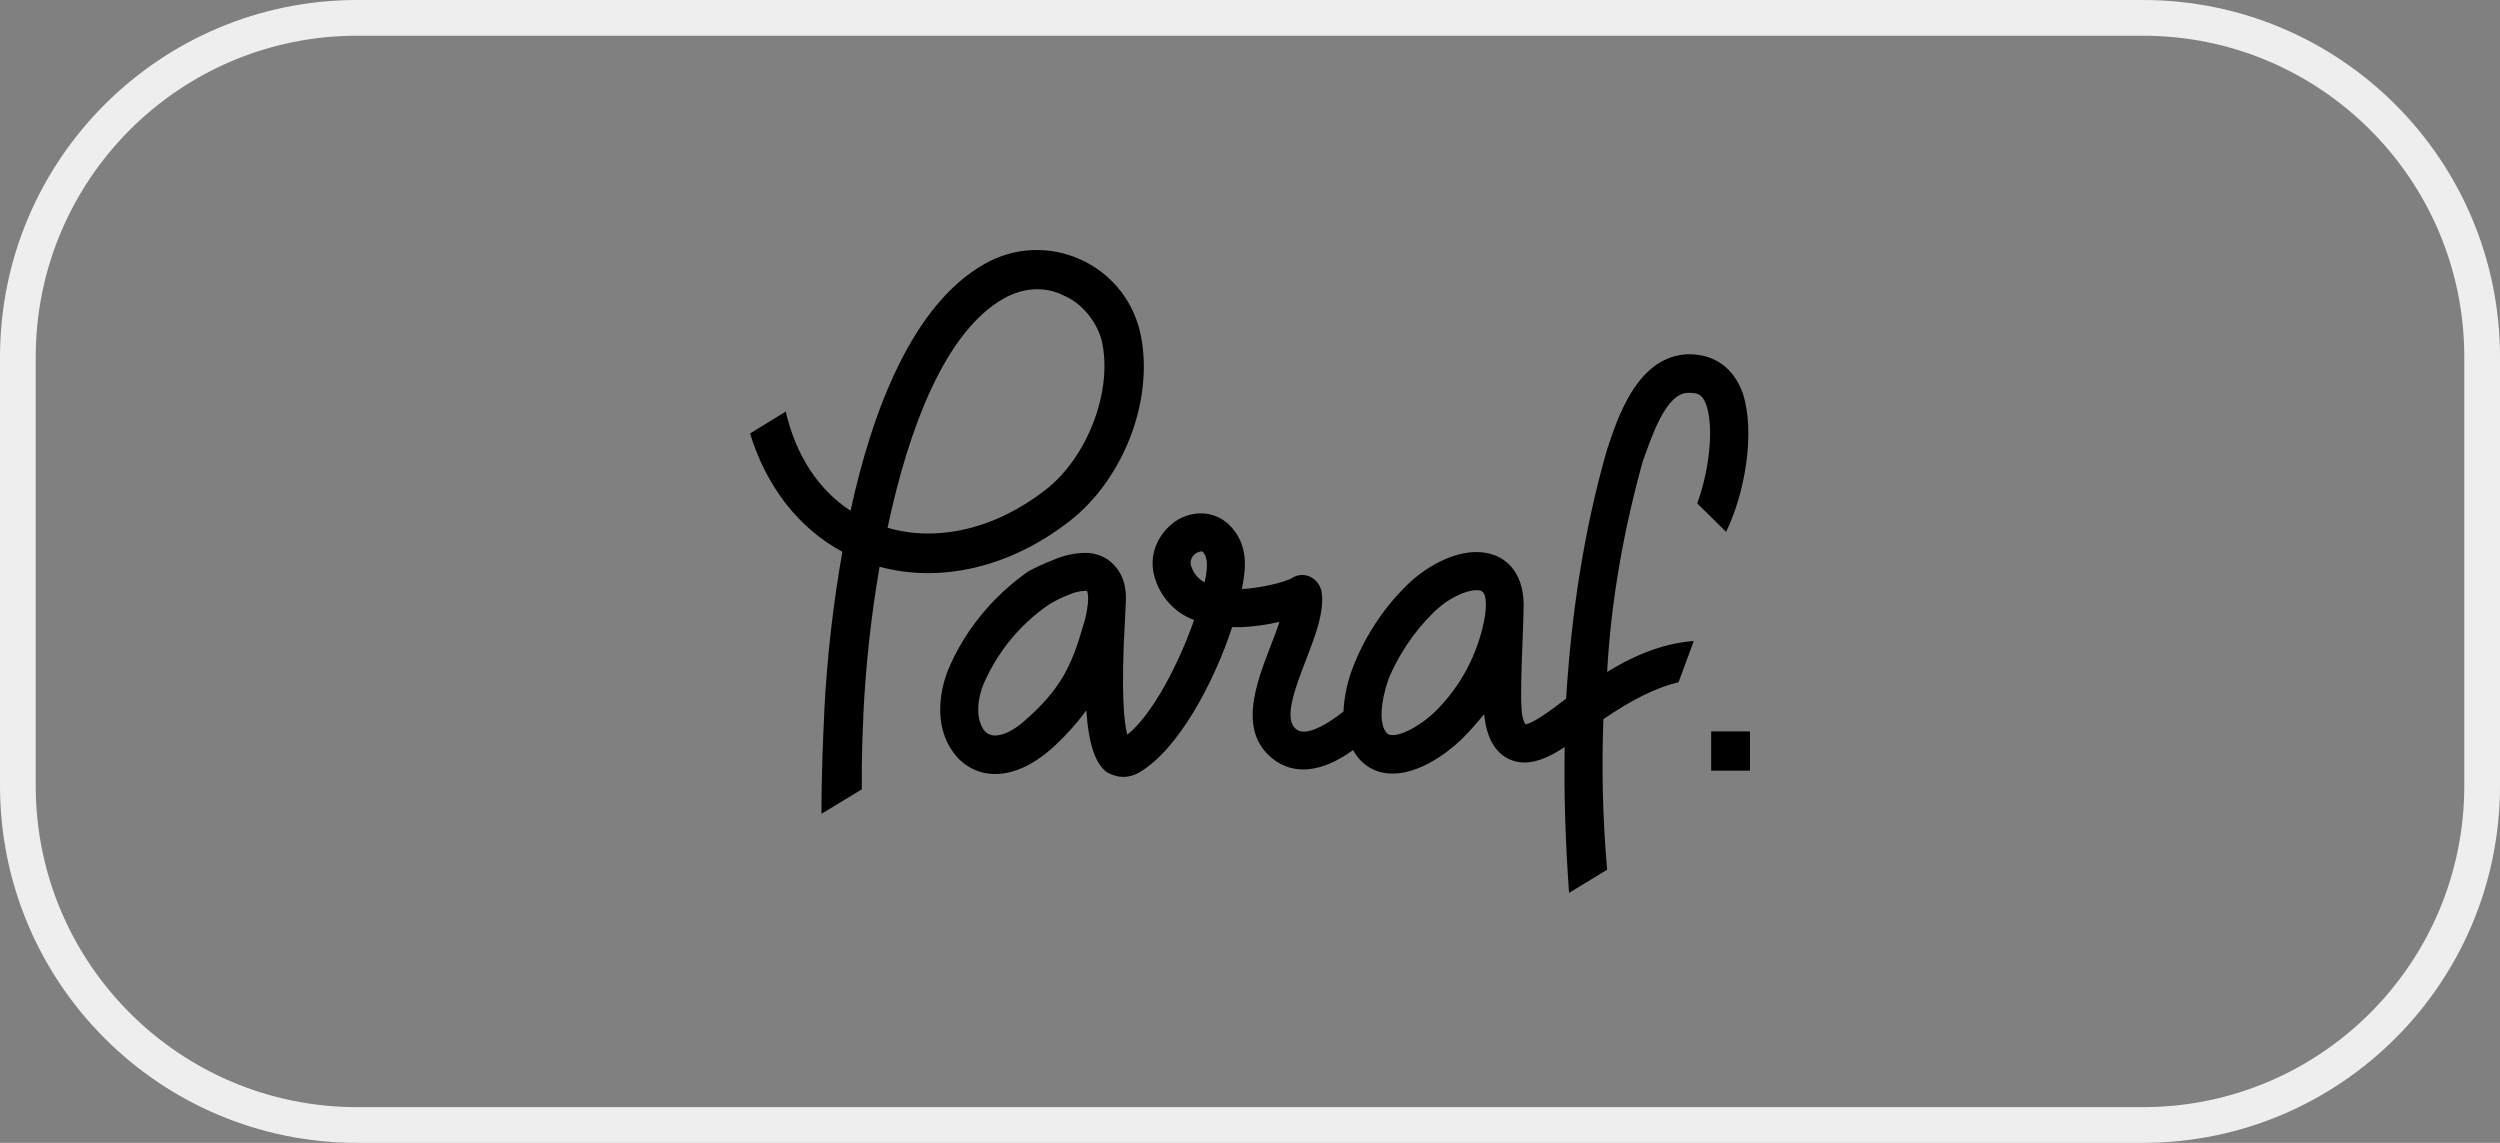
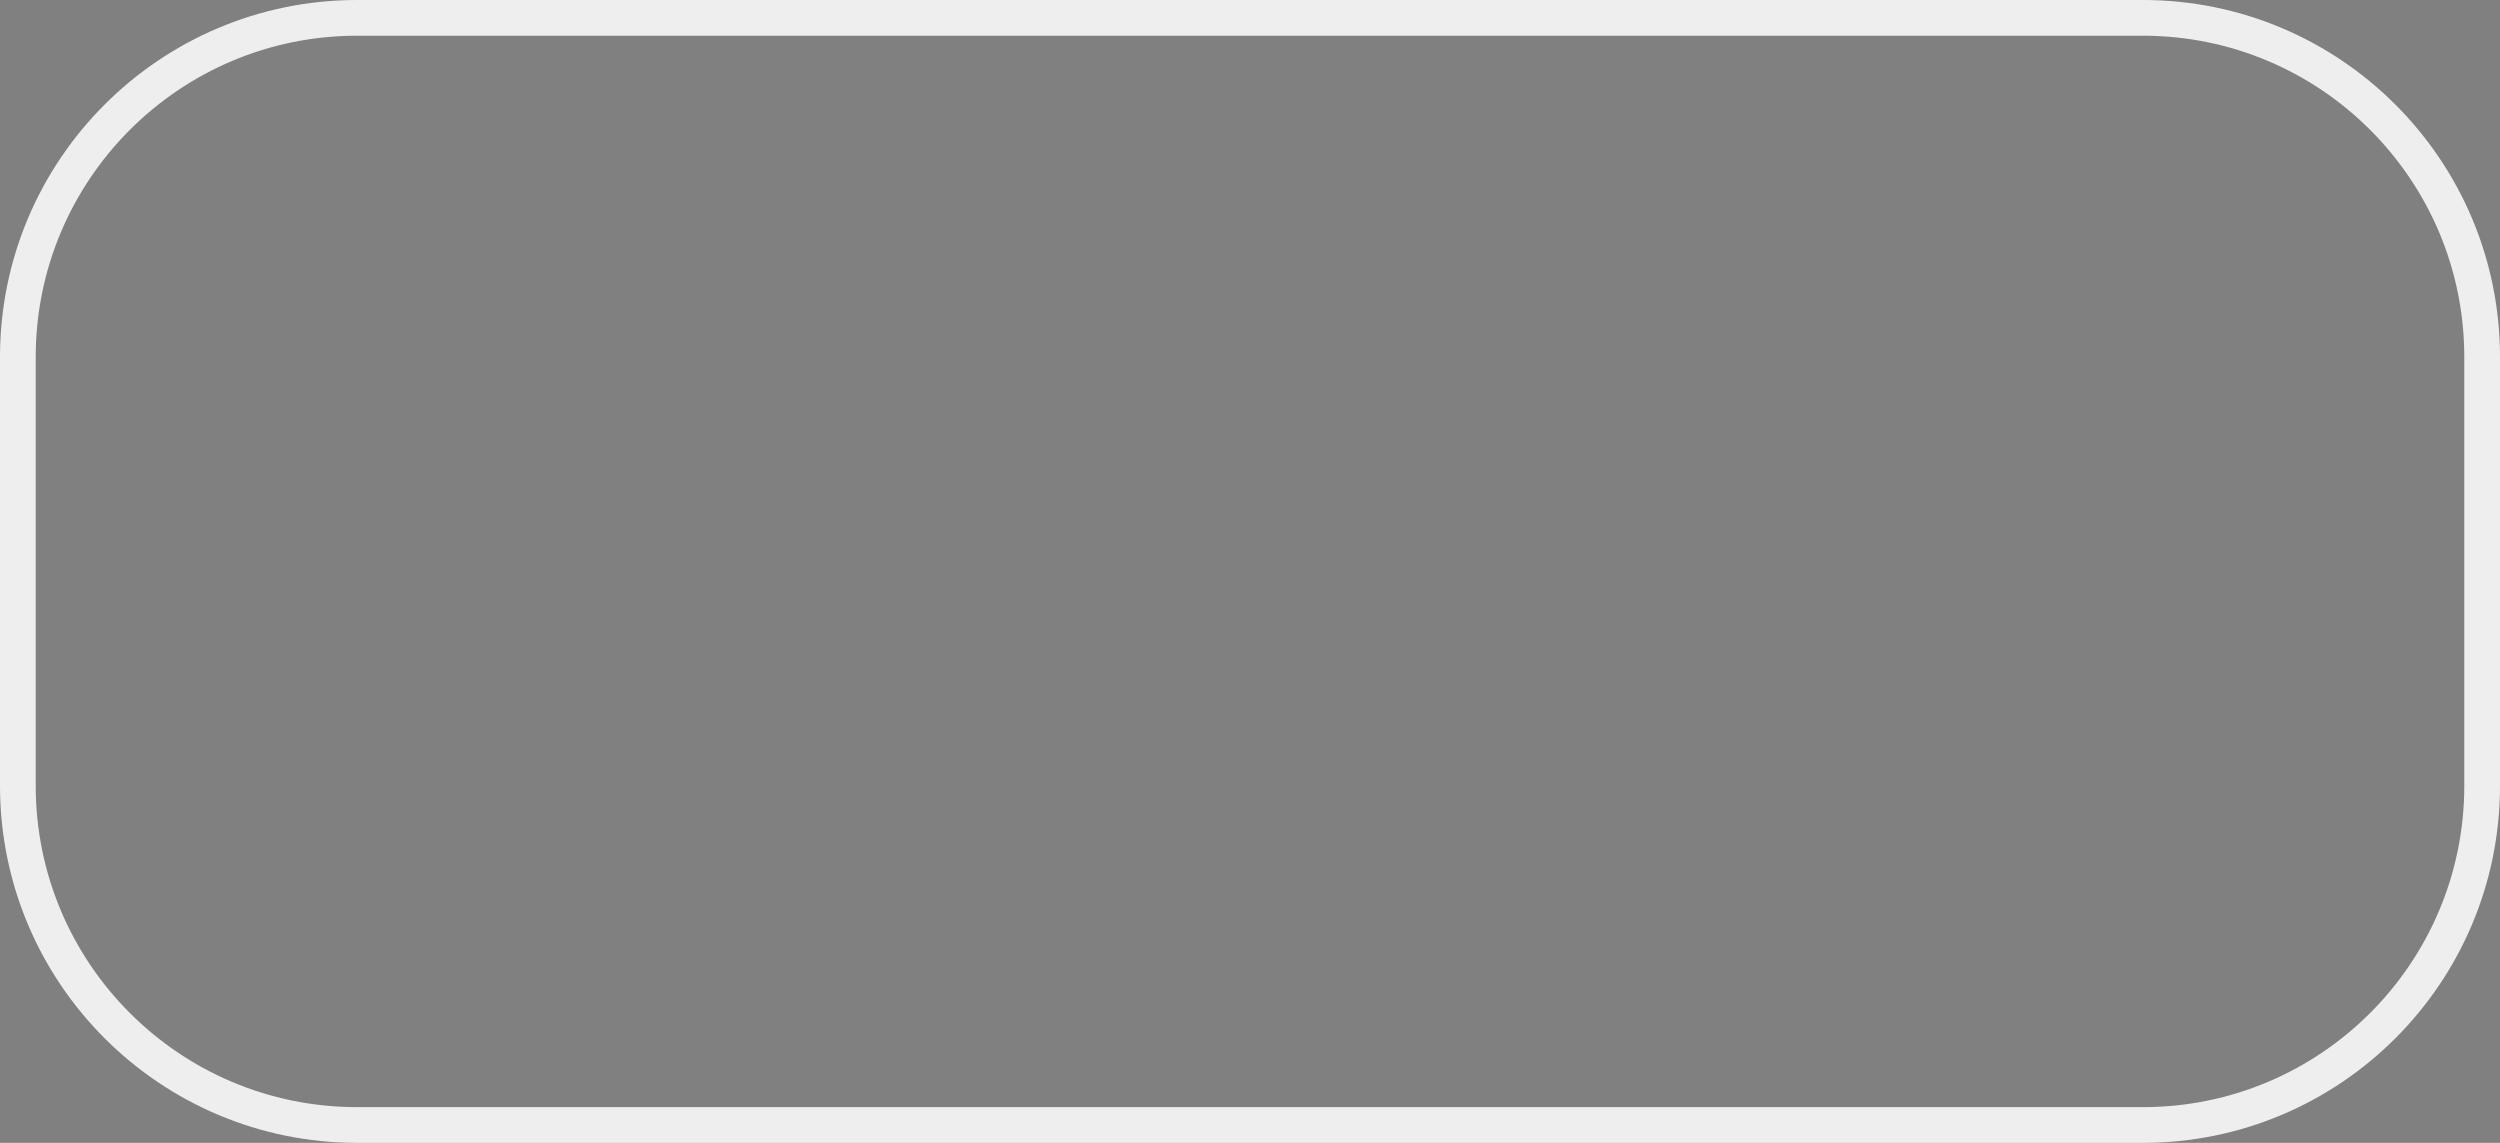
<svg xmlns="http://www.w3.org/2000/svg" id="SVGDoc" width="70" height="32" version="1.1" viewBox="0 0 70 32">
  <rect x="0" y="0" width="70" height="32" fill="#808080" stroke="none" />
  <defs>
    <clipPath id="ClipPath1221">
      <path d="M0,10c0,-5.523 4.477,-10 10,-10h50c5.523,0 10,4.477 10,10v12c0,5.523 -4.477,10 -10,10h-50c-5.523,0 -10,-4.477 -10,-10z" fill="#ffffff" />
    </clipPath>
  </defs>
  <desc>Generated with Avocode.</desc>
  <g>
    <g>
      <title>paraf</title>
      <g>
        <title>Rectangle 8 Copy 9</title>
        <path d="M0,10c0,-5.523 4.477,-10 10,-10h50c5.523,0 10,4.477 10,10v12c0,5.523 -4.477,10 -10,10h-50c-5.523,0 -10,-4.477 -10,-10z" fill-opacity="0" fill="#ffffff" stroke-dashoffset="0" stroke-dasharray="" stroke-linejoin="miter" stroke-linecap="butt" stroke-opacity="1" stroke="#eeeeee" stroke-miterlimit="20" stroke-width="2" clip-path="url(&quot;#ClipPath1221&quot;)" />
      </g>
      <g>
        <title>Shape</title>
-         <path d="M49,20.479v1.099h-1.087v-1.099zM41.605,16.92c-0.005,-0.395 -0.144,-0.395 -0.265,-0.395c-0.284,0 -0.796,0.209 -1.249,0.672c-0.525,0.526 -0.936,1.157 -1.208,1.802c-0.251,0.723 -0.23,1.194 -0.128,1.412c0.074,0.16 0.147,0.172 0.245,0.172c0.32,0 0.864,-0.34 1.197,-0.671c0.694,-0.688 1.167,-1.571 1.358,-2.535c0.032,-0.15 0.049,-0.304 0.051,-0.458zM33.765,16.134c0.068,-0.431 0.009,-0.581 -0.099,-0.694h-0.024c-0.075,0.004 -0.146,0.036 -0.2,0.089c-0.105,0.092 -0.134,0.245 -0.071,0.37c0.065,0.176 0.194,0.321 0.36,0.406c0.013,-0.059 0.022,-0.117 0.031,-0.171zM30.436,16.544c0,0 -0.024,0 -0.066,0c-0.154,0.008 -0.304,0.045 -0.445,0.109c-0.194,0.074 -0.38,0.167 -0.557,0.276c-0.813,0.557 -1.451,1.337 -1.839,2.25c-0.224,0.58 -0.14,1.027 0,1.233c0.072,0.116 0.2,0.186 0.336,0.182c0.232,0 0.528,-0.148 0.834,-0.42c0.981,-0.864 1.301,-1.502 1.631,-2.658c0.068,-0.207 0.112,-0.421 0.132,-0.639c0.022,-0.252 -0.027,-0.332 -0.027,-0.332zM47.522,14.094c0.297,-0.797 0.478,-1.989 0.273,-2.697c-0.12,-0.397 -0.3,-0.397 -0.528,-0.397c-0.648,0 -1.053,1.341 -1.267,1.908c-0.533,1.922 -0.892,3.904 -1,5.907c0.885,-0.548 1.697,-0.815 2.426,-0.867l-0.426,1.153c-0.624,0.149 -1.318,0.495 -2.105,1.036c-0.05,1.333 -0.025,2.738 0.105,4.215l-1.066,0.648c-0.104,-1.422 -0.145,-2.783 -0.123,-4.083c-0.363,0.24 -0.748,0.433 -1.124,0.433c-0.145,0.001 -0.289,-0.03 -0.421,-0.089c-0.587,-0.261 -0.681,-0.987 -0.71,-1.261c-0.185,0.22 -0.39,0.459 -0.612,0.68c-0.101,0.101 -1.008,0.979 -1.944,0.979c-0.461,0.011 -0.882,-0.225 -1.114,-0.658c-0.886,0.646 -1.681,0.709 -2.268,0.23c-0.953,-0.779 -0.446,-2.093 -0.039,-3.148c0.088,-0.215 0.175,-0.452 0.246,-0.672c-0.349,0.083 -0.706,0.133 -1.065,0.149c-0.088,0 -0.175,0 -0.259,0c-0.502,1.524 -1.502,3.441 -2.62,4.079c-0.129,0.073 -0.275,0.113 -0.423,0.115c-0.15,0 -0.298,-0.044 -0.459,-0.126c-0.318,-0.231 -0.515,-0.755 -0.583,-1.739c-0.294,0.406 -0.635,0.774 -1.016,1.112c-0.506,0.433 -1.036,0.671 -1.533,0.671c-0.488,0.003 -0.945,-0.242 -1.218,-0.671c-0.386,-0.558 -0.429,-1.392 -0.114,-2.215c0.463,-1.122 1.252,-2.08 2.254,-2.785c0.209,-0.116 0.482,-0.24 0.74,-0.338c0.262,-0.112 0.543,-0.174 0.828,-0.182c0.319,-0.012 0.641,0.116 0.847,0.352c0.327,0.35 0.338,0.798 0.315,1.117c-0.002,0.052 -0.008,0.184 -0.017,0.344c-0.121,2.101 -0.03,2.942 0.063,3.279c0.707,-0.571 1.433,-1.972 1.87,-3.212c-0.495,-0.184 -0.885,-0.579 -1.066,-1.081c-0.242,-0.617 -0.019,-1.278 0.533,-1.68c0.501,-0.329 1.096,-0.295 1.501,0.082c0.595,0.563 0.453,1.32 0.402,1.63c-0.01,0.057 -0.019,0.116 -0.032,0.18c0.438,-0.014 1.224,-0.184 1.419,-0.319c0.147,-0.087 0.326,-0.098 0.482,-0.029c0.156,0.069 0.27,0.21 0.322,0.378c0.107,0.565 -0.153,1.242 -0.431,1.961c-0.295,0.768 -0.631,1.638 -0.282,1.925c0.073,0.059 0.293,0.238 1.063,-0.284c0.065,-0.043 0.166,-0.123 0.271,-0.203c0.021,-0.424 0.111,-0.842 0.265,-1.237c0.325,-0.838 0.817,-1.599 1.446,-2.235c0.601,-0.612 1.375,-0.992 2.006,-0.992c0.797,0 1.317,0.544 1.328,1.455c0,0.215 -0.013,0.586 -0.03,1.014c-0.03,0.696 -0.057,1.563 -0.03,1.897c0.002,0.179 0.037,0.312 0.102,0.455c0.23,-0.016 0.776,-0.436 1.019,-0.62l0.128,-0.096c0.145,-2.363 0.494,-4.705 1.145,-6.971c0.284,-0.853 0.827,-2.59 2.229,-2.671c0.771,-0.026 1.314,0.381 1.569,1.081c0.364,1.109 0.062,2.814 -0.464,3.891zM30.84,9.504c-0.145,-0.504 -0.532,-1.003 -1.05,-1.227c-0.54,-0.277 -1.162,-0.215 -1.678,0.077c-1.648,0.923 -2.673,3.646 -3.26,6.423c1.394,0.41 3.022,0.03 4.416,-1.056c1.205,-0.934 1.91,-2.829 1.572,-4.218zM29.933,14.603c-1.646,1.279 -3.589,1.732 -5.305,1.266c-0.235,1.366 -0.387,2.745 -0.454,4.131v0.07c-0.017,0.378 -0.054,1.145 -0.042,2.031l-1.131,0.685c0,-1.193 0.053,-2.291 0.077,-2.786v-0.055c0.076,-1.507 0.246,-3.009 0.508,-4.495c-1.224,-0.661 -2.127,-1.823 -2.585,-3.312l1,-0.615c0.282,1.225 0.915,2.19 1.814,2.778c0.61,-2.804 1.736,-5.783 3.765,-6.918c0.815,-0.461 1.797,-0.509 2.651,-0.127c0.831,0.362 1.45,1.093 1.677,1.979c0.449,1.841 -0.401,4.151 -1.973,5.368z" fill="#000000" fill-opacity="1" />
      </g>
    </g>
  </g>
</svg>